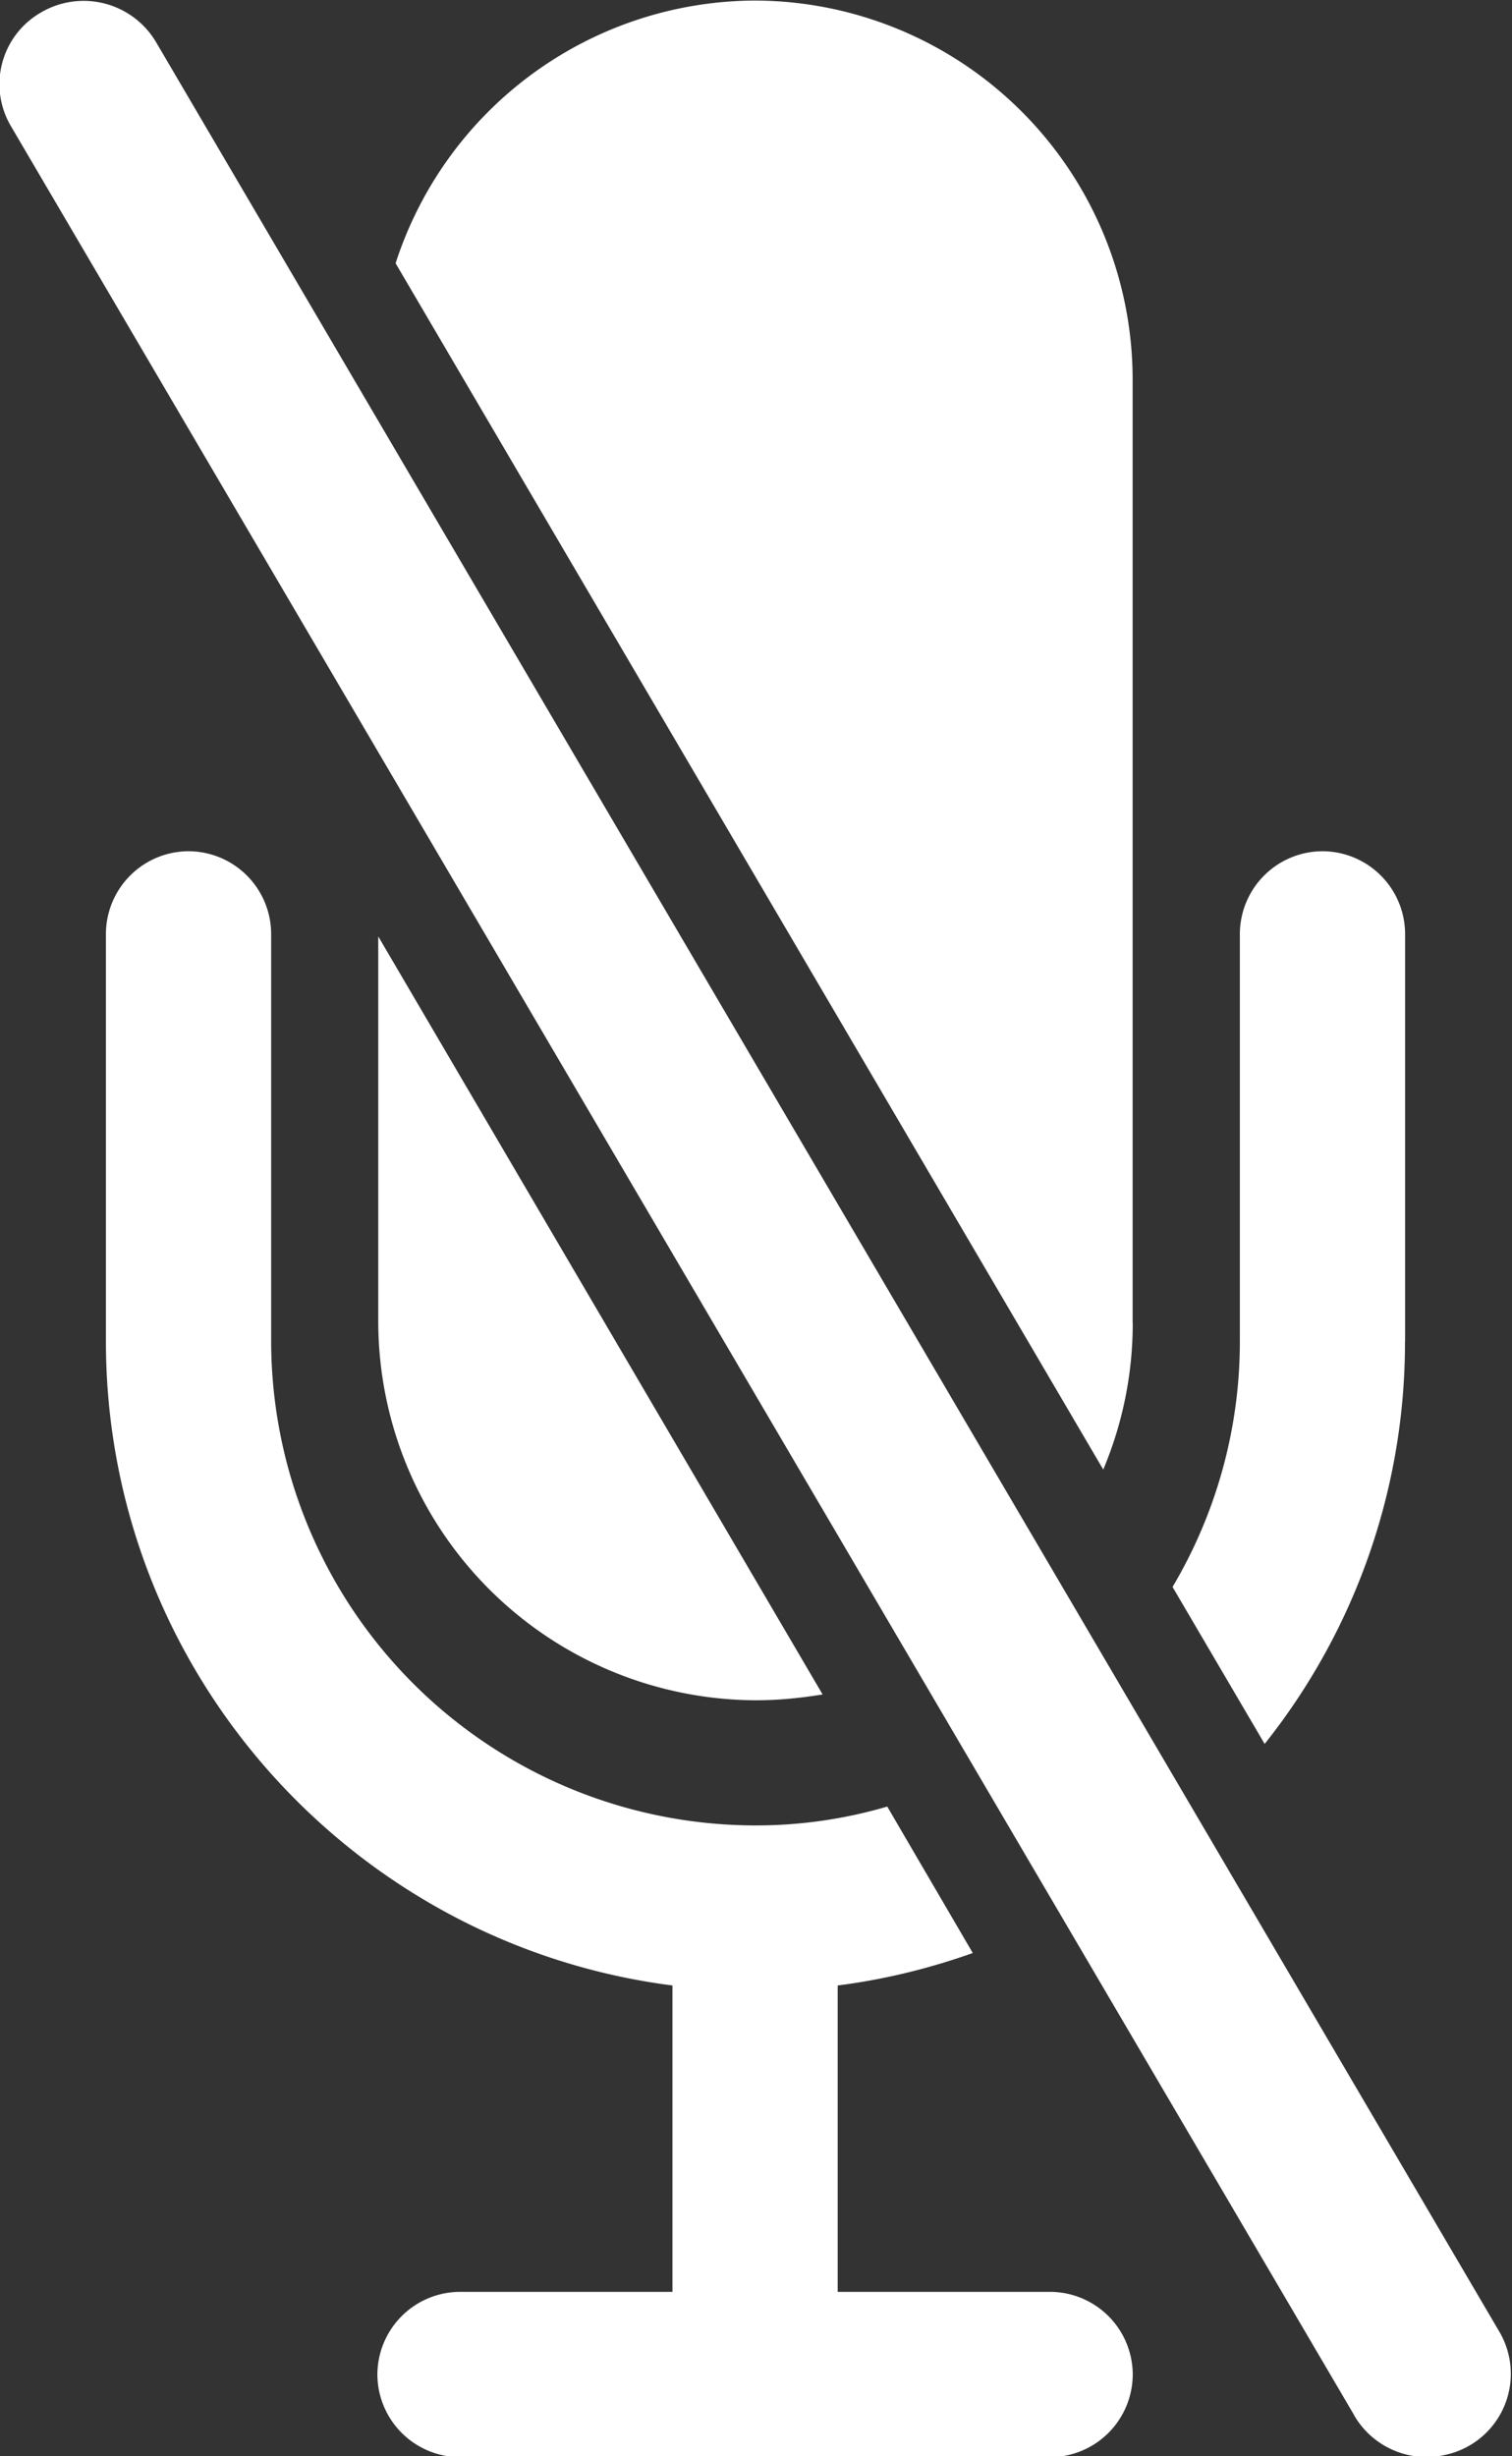
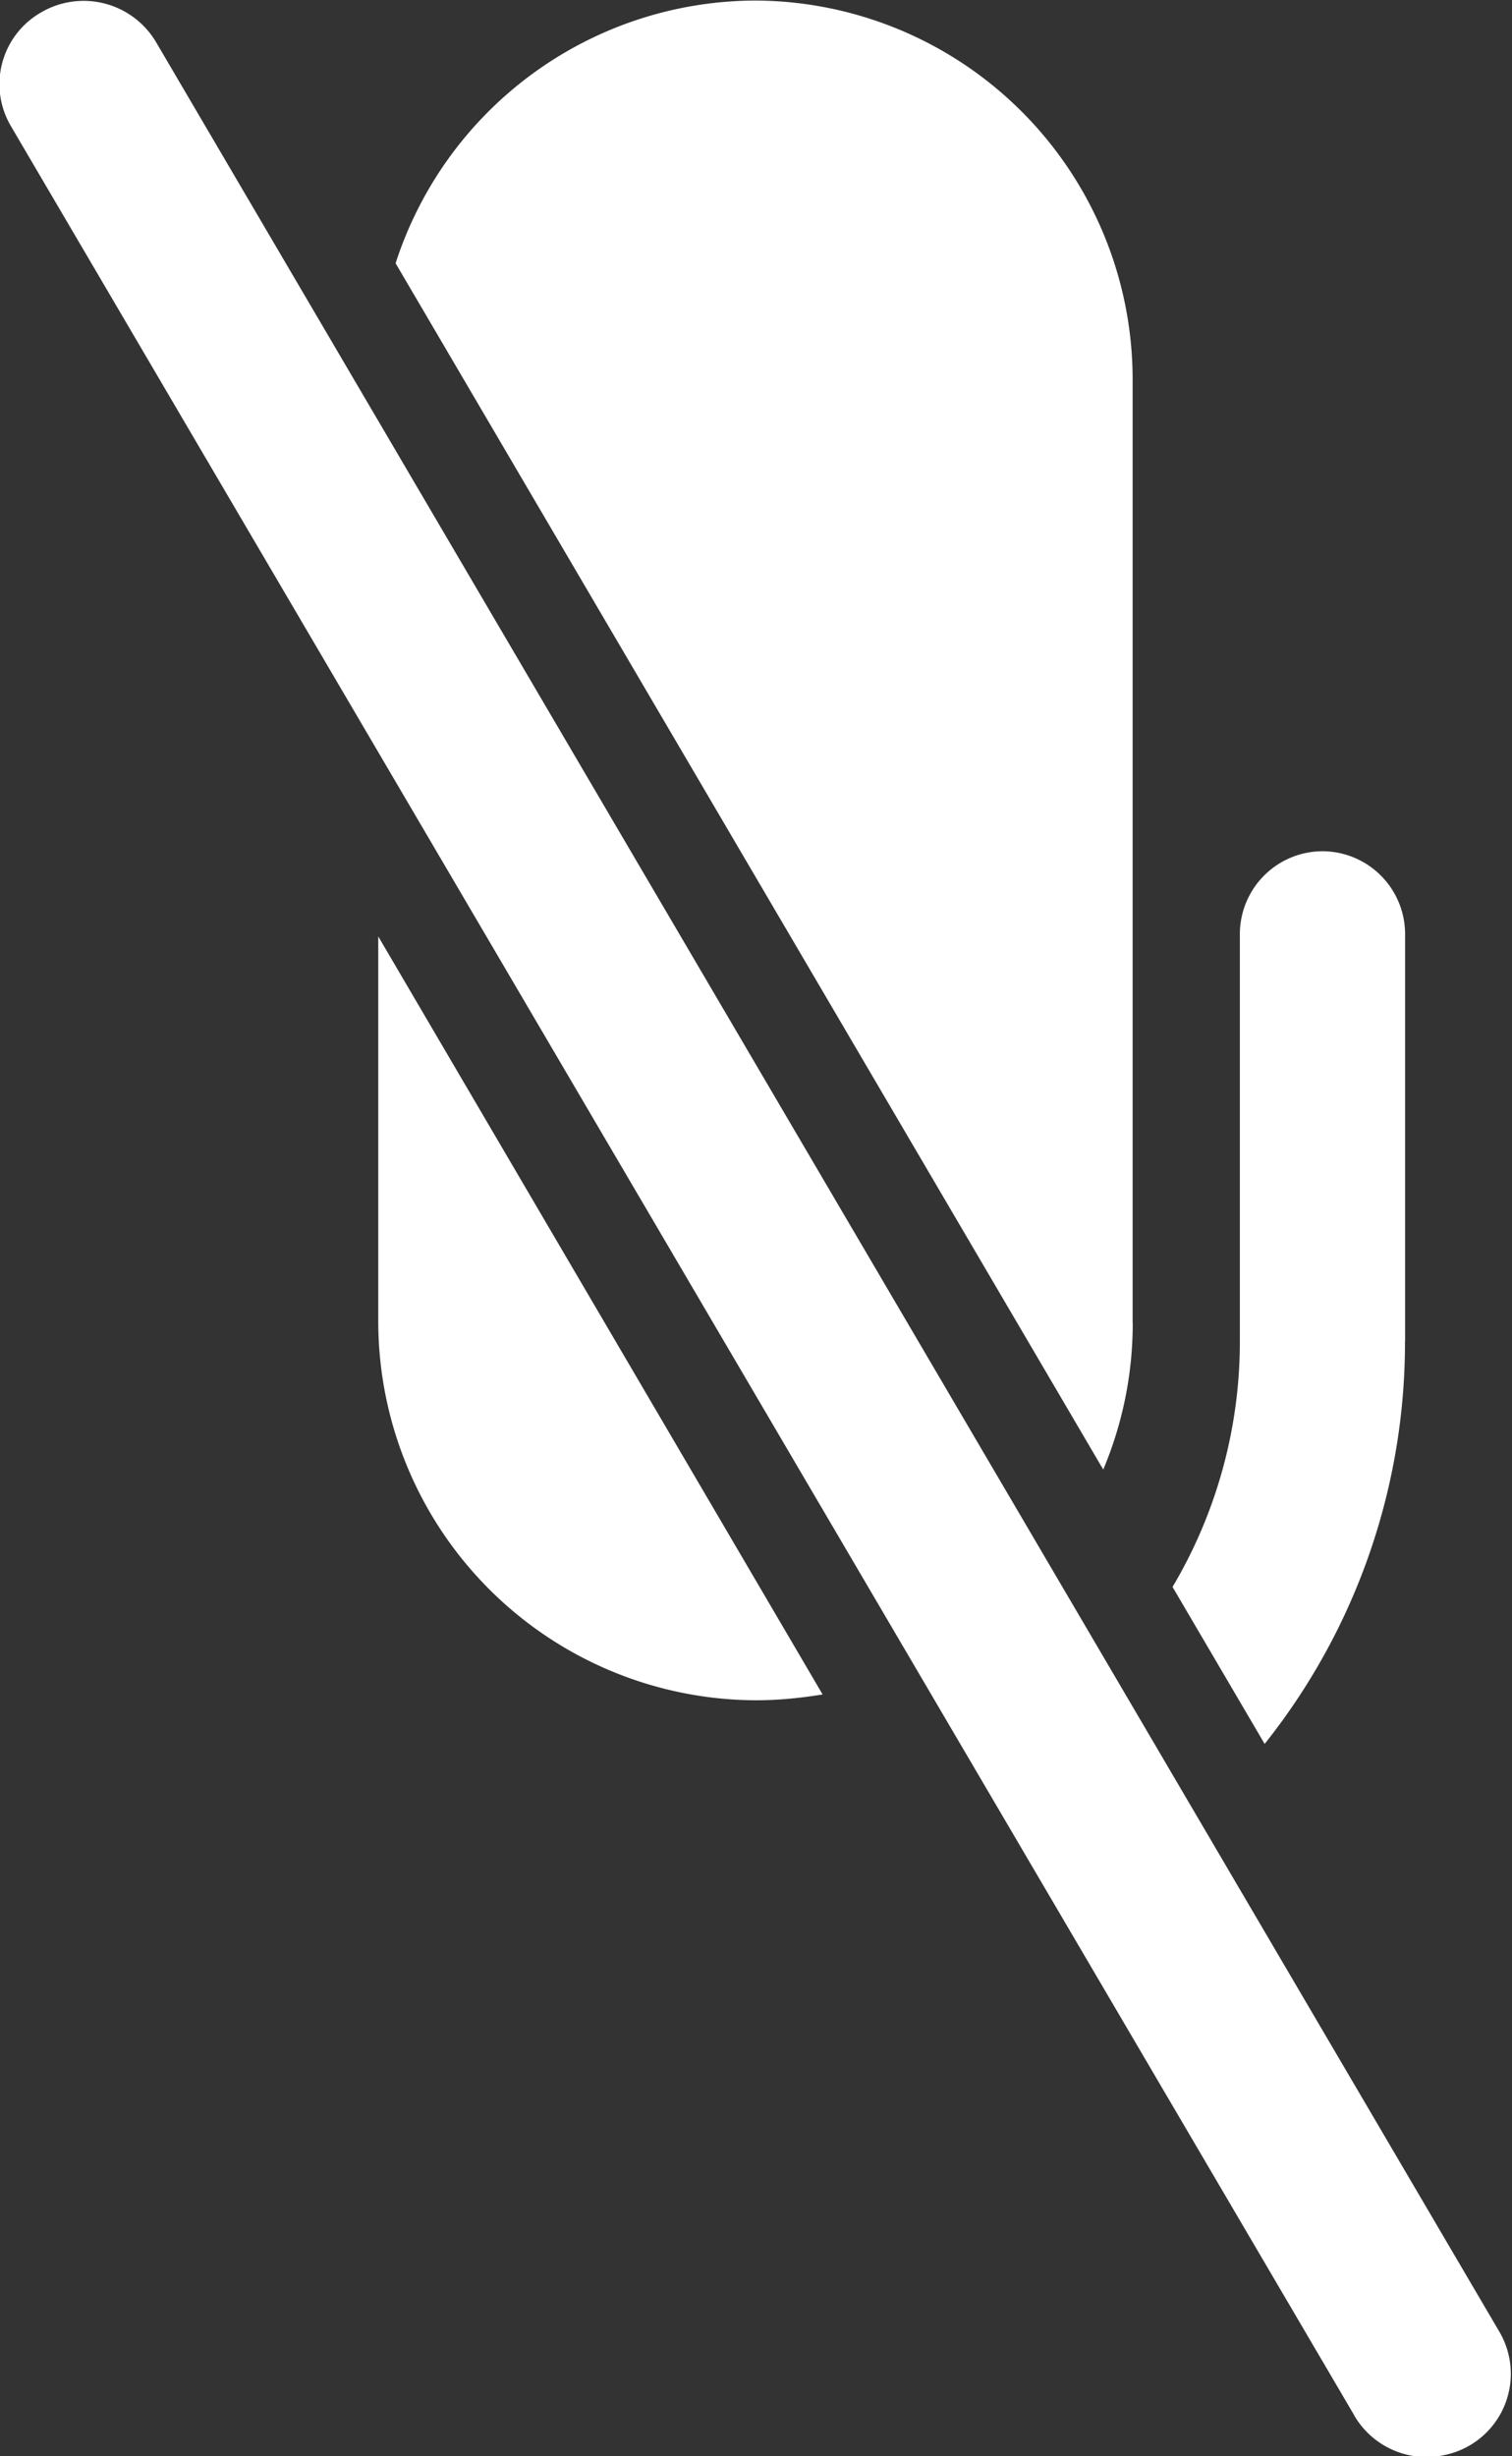
<svg xmlns="http://www.w3.org/2000/svg" width="13.79" height="22.39">
  <rect width="100%" height="100%" fill="#333333" stroke="none" />
  <g>
    <path d="M12.352 22.02L.102 1.154A.753.753 0 0 1 .375.113a.768.768 0 0 1 1.05.274l12.25 20.87a.756.756 0 0 1-.497 1.123.763.763 0 0 1-.827-.36z" fill="#fff" fill-rule="evenodd" />
    <g>
      <path d="M10.33 12.062V3.45A3.455 3.455 0 0 0 6.887.005 3.459 3.459 0 0 0 3.608 2.4l6.454 10.997a3.435 3.435 0 0 0 .269-1.335zM7.503 15.448L3.45 8.537v3.52A3.455 3.455 0 0 0 6.895 15.5c.21 0 .409-.021.608-.053zM12.815 12.228V8.514a.756.756 0 0 0-.754-.754.756.756 0 0 0-.753.754v3.714a4.38 4.38 0 0 1-.614 2.239l.84 1.431a5.87 5.87 0 0 0 1.28-3.67z" fill="#fff" fill-rule="evenodd" />
-       <path d="M2.473 12.227V8.514a.756.756 0 0 0-.754-.754.756.756 0 0 0-.753.754v3.713c0 3.01 2.255 5.501 5.167 5.873v2.793H4.195a.756.756 0 0 0-.753.754.756.756 0 0 0 .753.753h5.383a.756.756 0 0 0 .753-.753.756.756 0 0 0-.753-.754H7.64V18.1c.425-.054.84-.156 1.232-.296l-.78-1.335a4.24 4.24 0 0 1-1.206.172 4.42 4.42 0 0 1-4.413-4.413z" fill="#fff" fill-rule="evenodd" />
    </g>
  </g>
</svg>